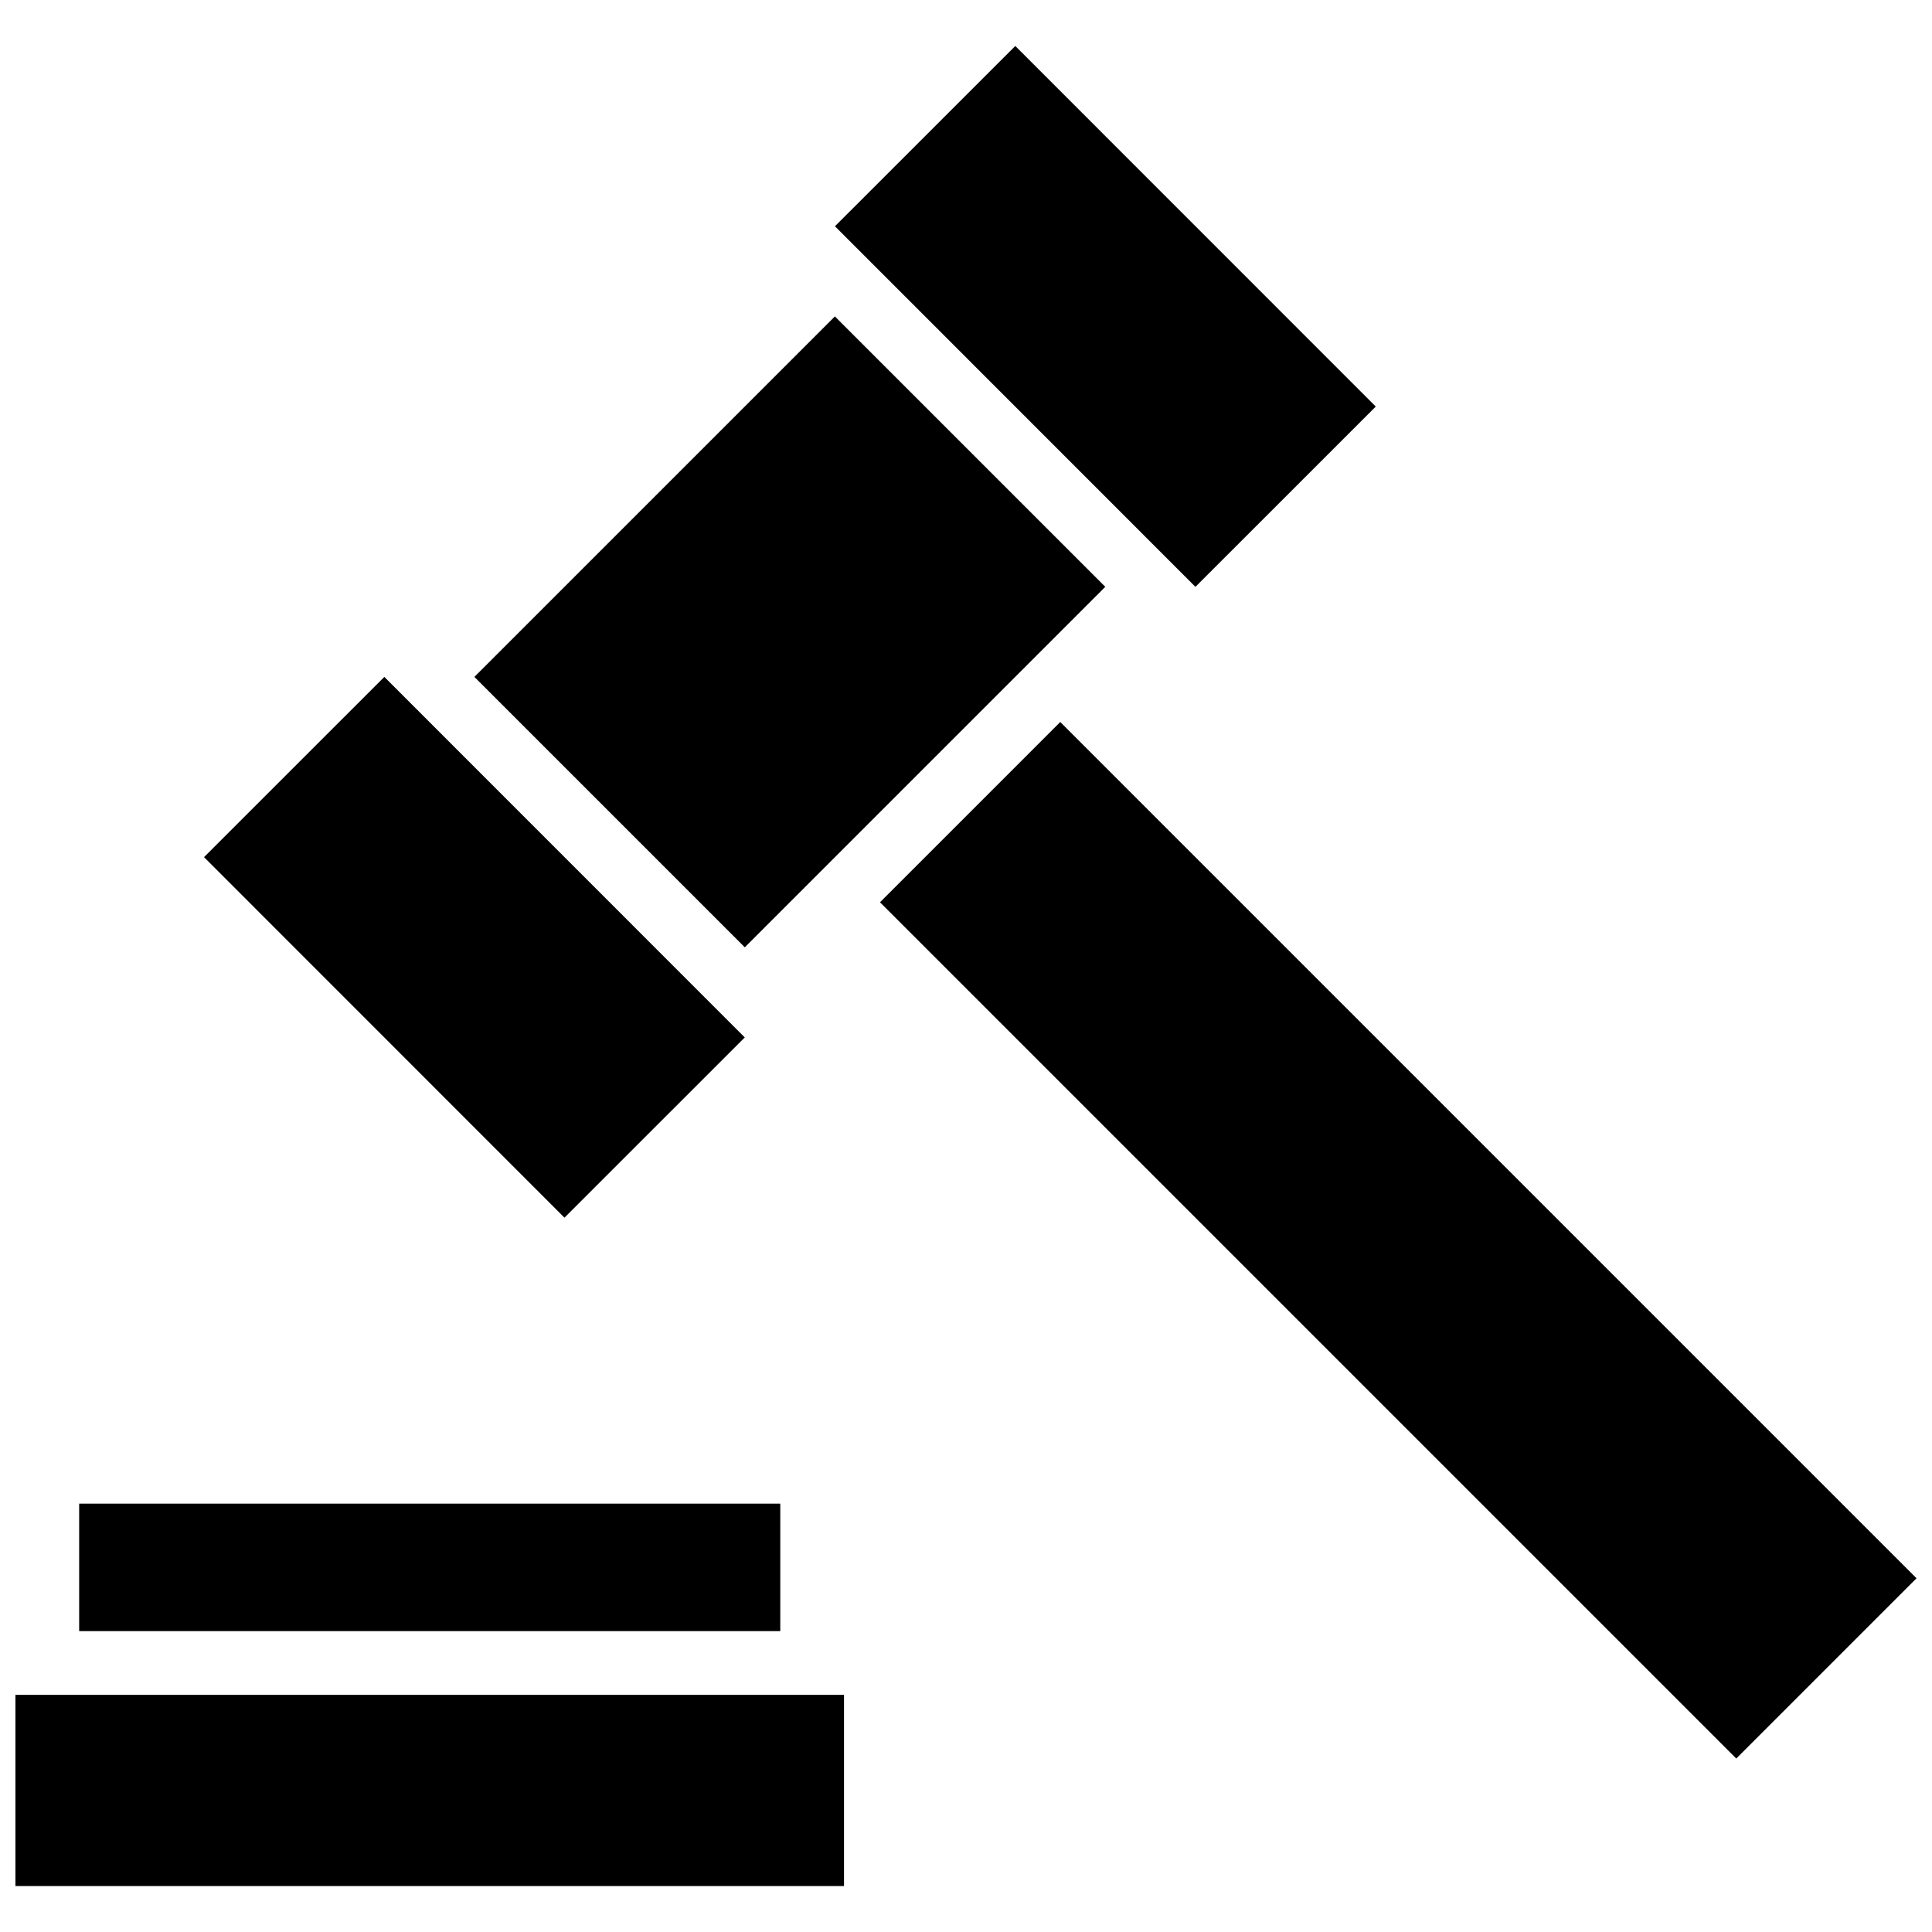
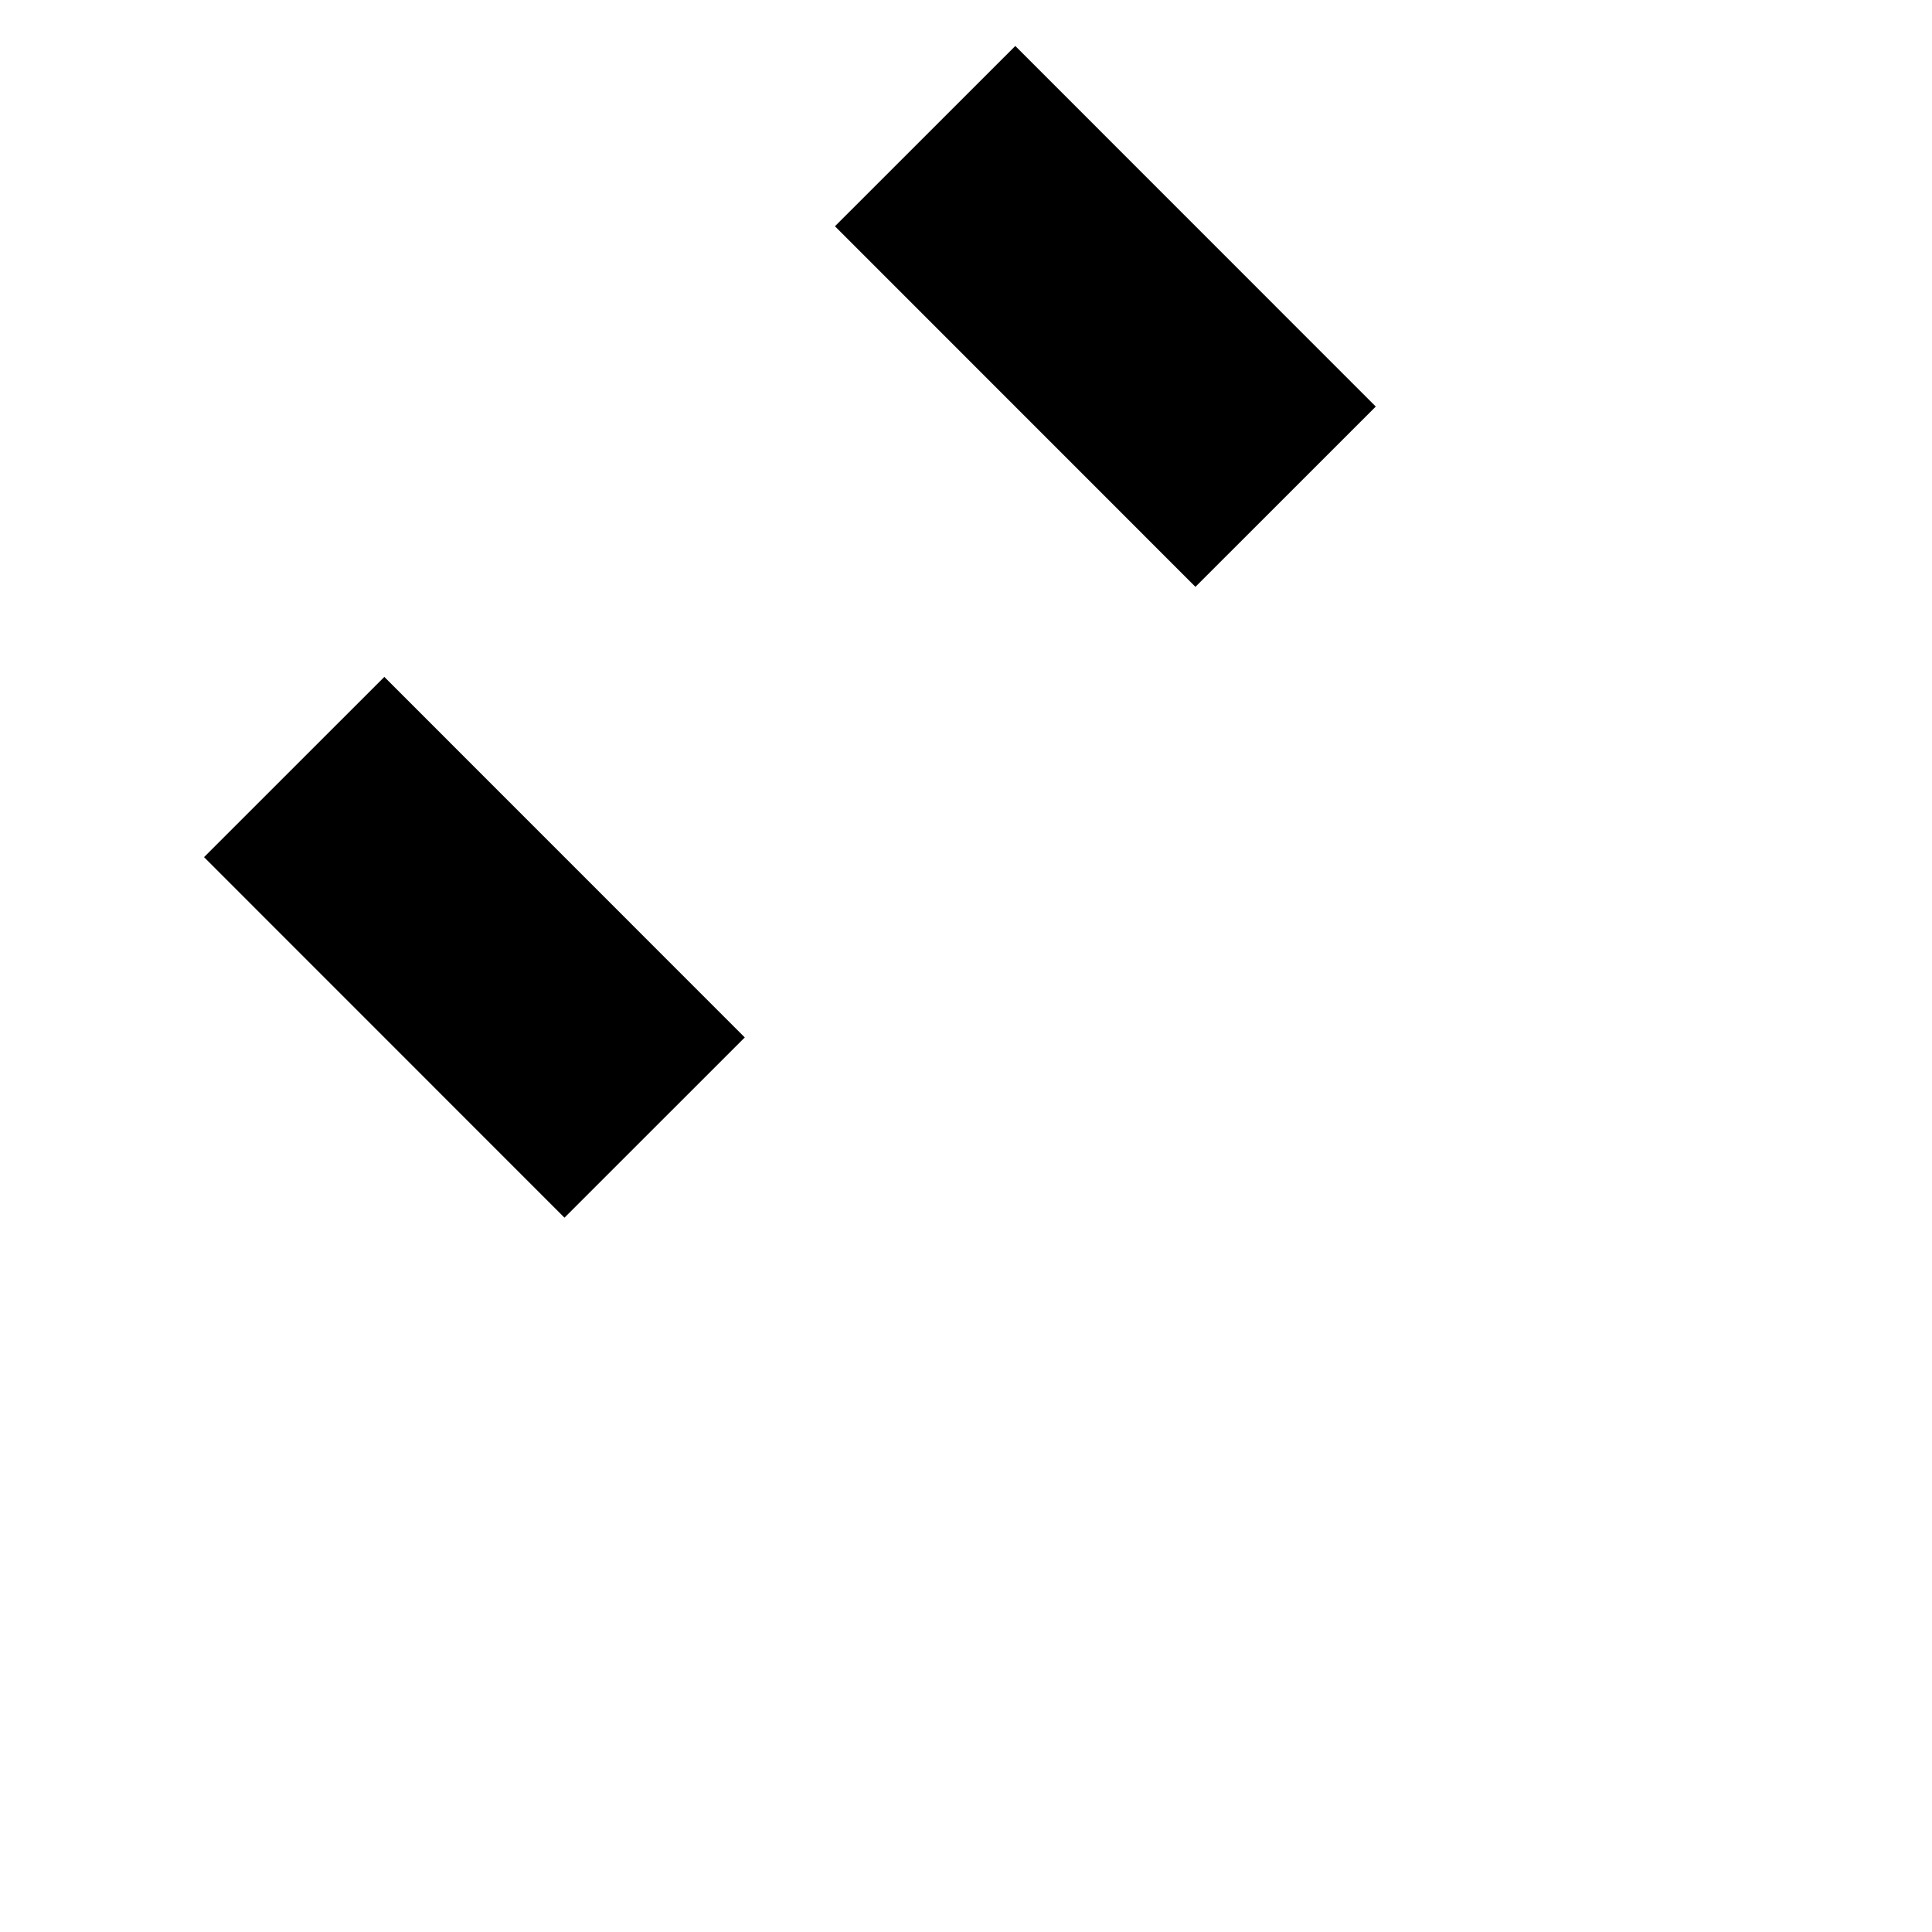
<svg xmlns="http://www.w3.org/2000/svg" width="800px" height="800px" version="1.1" viewBox="144 144 512 512">
  <defs>
    <clipPath id="b">
      <path d="m148.09 593h219.91v51h-219.91z" />
    </clipPath>
    <clipPath id="a">
-       <path d="m377 335h274.9v276h-274.9z" />
-     </clipPath>
+       </clipPath>
  </defs>
-   <path d="m164.98 542.48h185.8v33.781h-185.8z" />
  <g clip-path="url(#b)">
-     <path d="m148.09 593.15h219.58v50.672h-219.58z" />
-   </g>
-   <path d="m269.72 323.39 95.535-95.535 71.66 71.66-95.535 95.535z" />
+     </g>
  <path d="m365.27 203.96 47.793-47.777 95.531 95.559-47.793 47.777z" />
  <path d="m198.07 371.15 47.781-47.766 95.52 95.547-47.781 47.766z" />
  <g clip-path="url(#a)">
-     <path d="m377.21 383.11 47.773-47.773 226.92 226.92-47.773 47.773z" />
-   </g>
+     </g>
</svg>